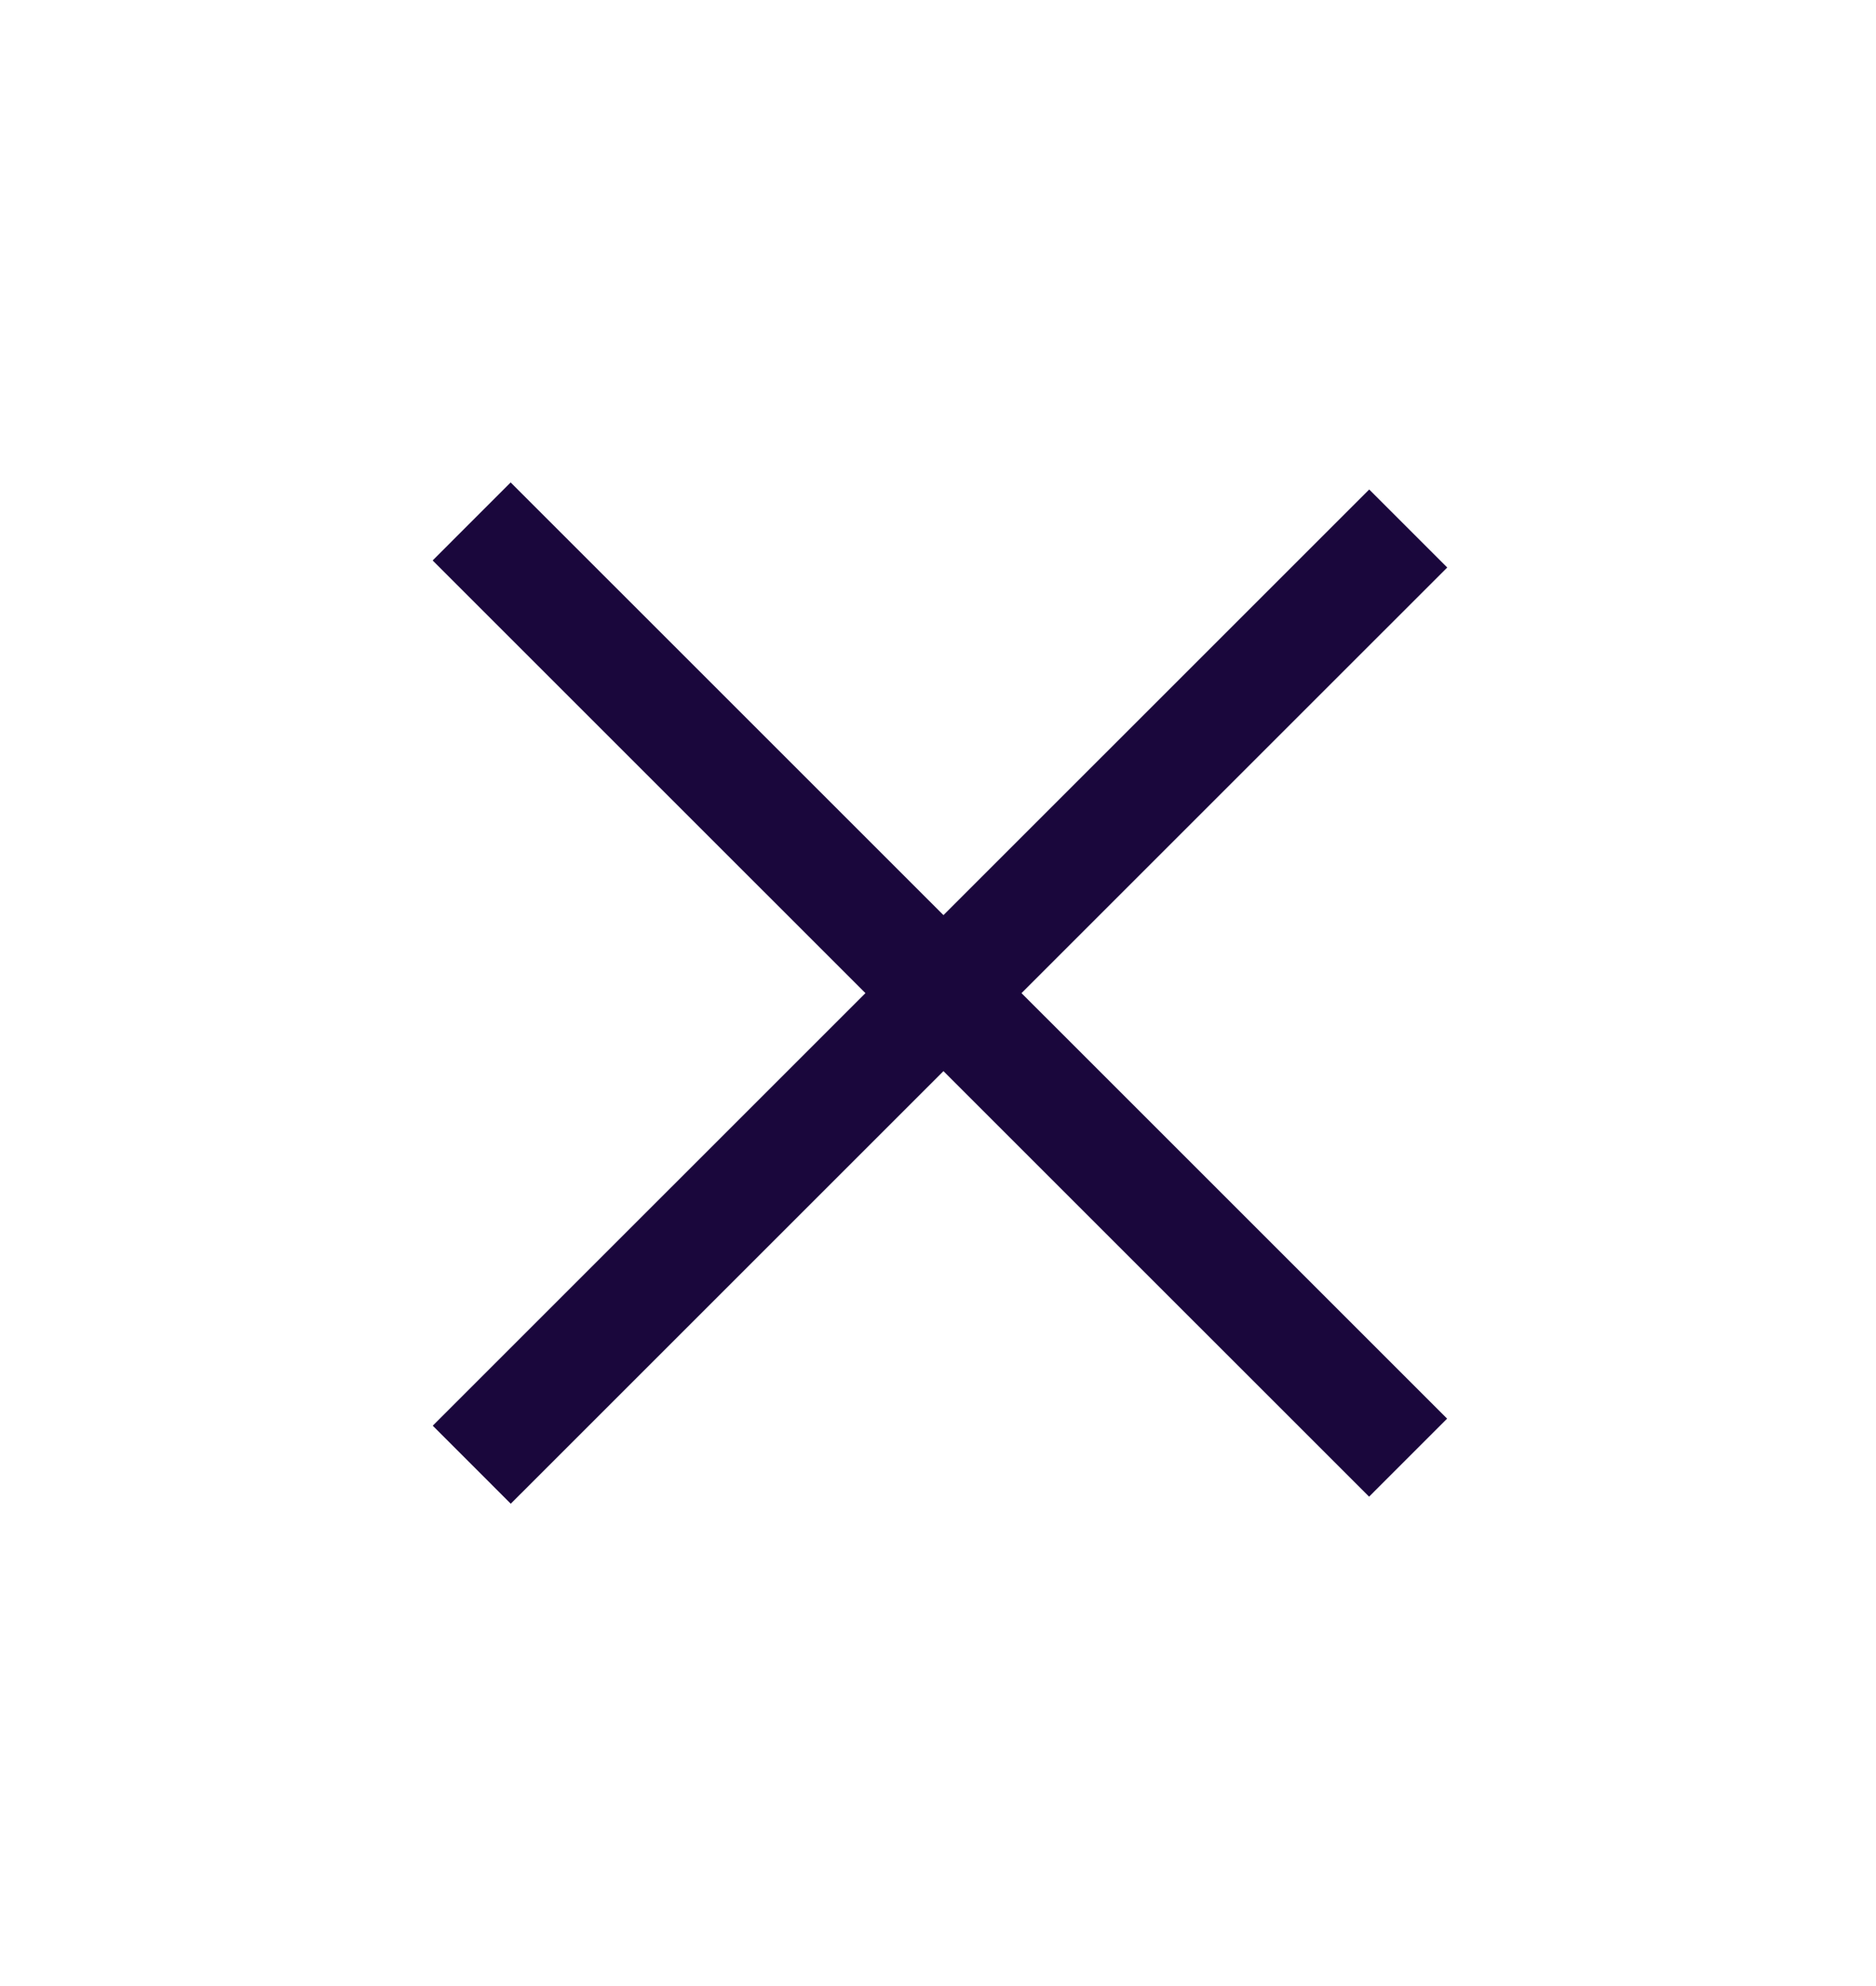
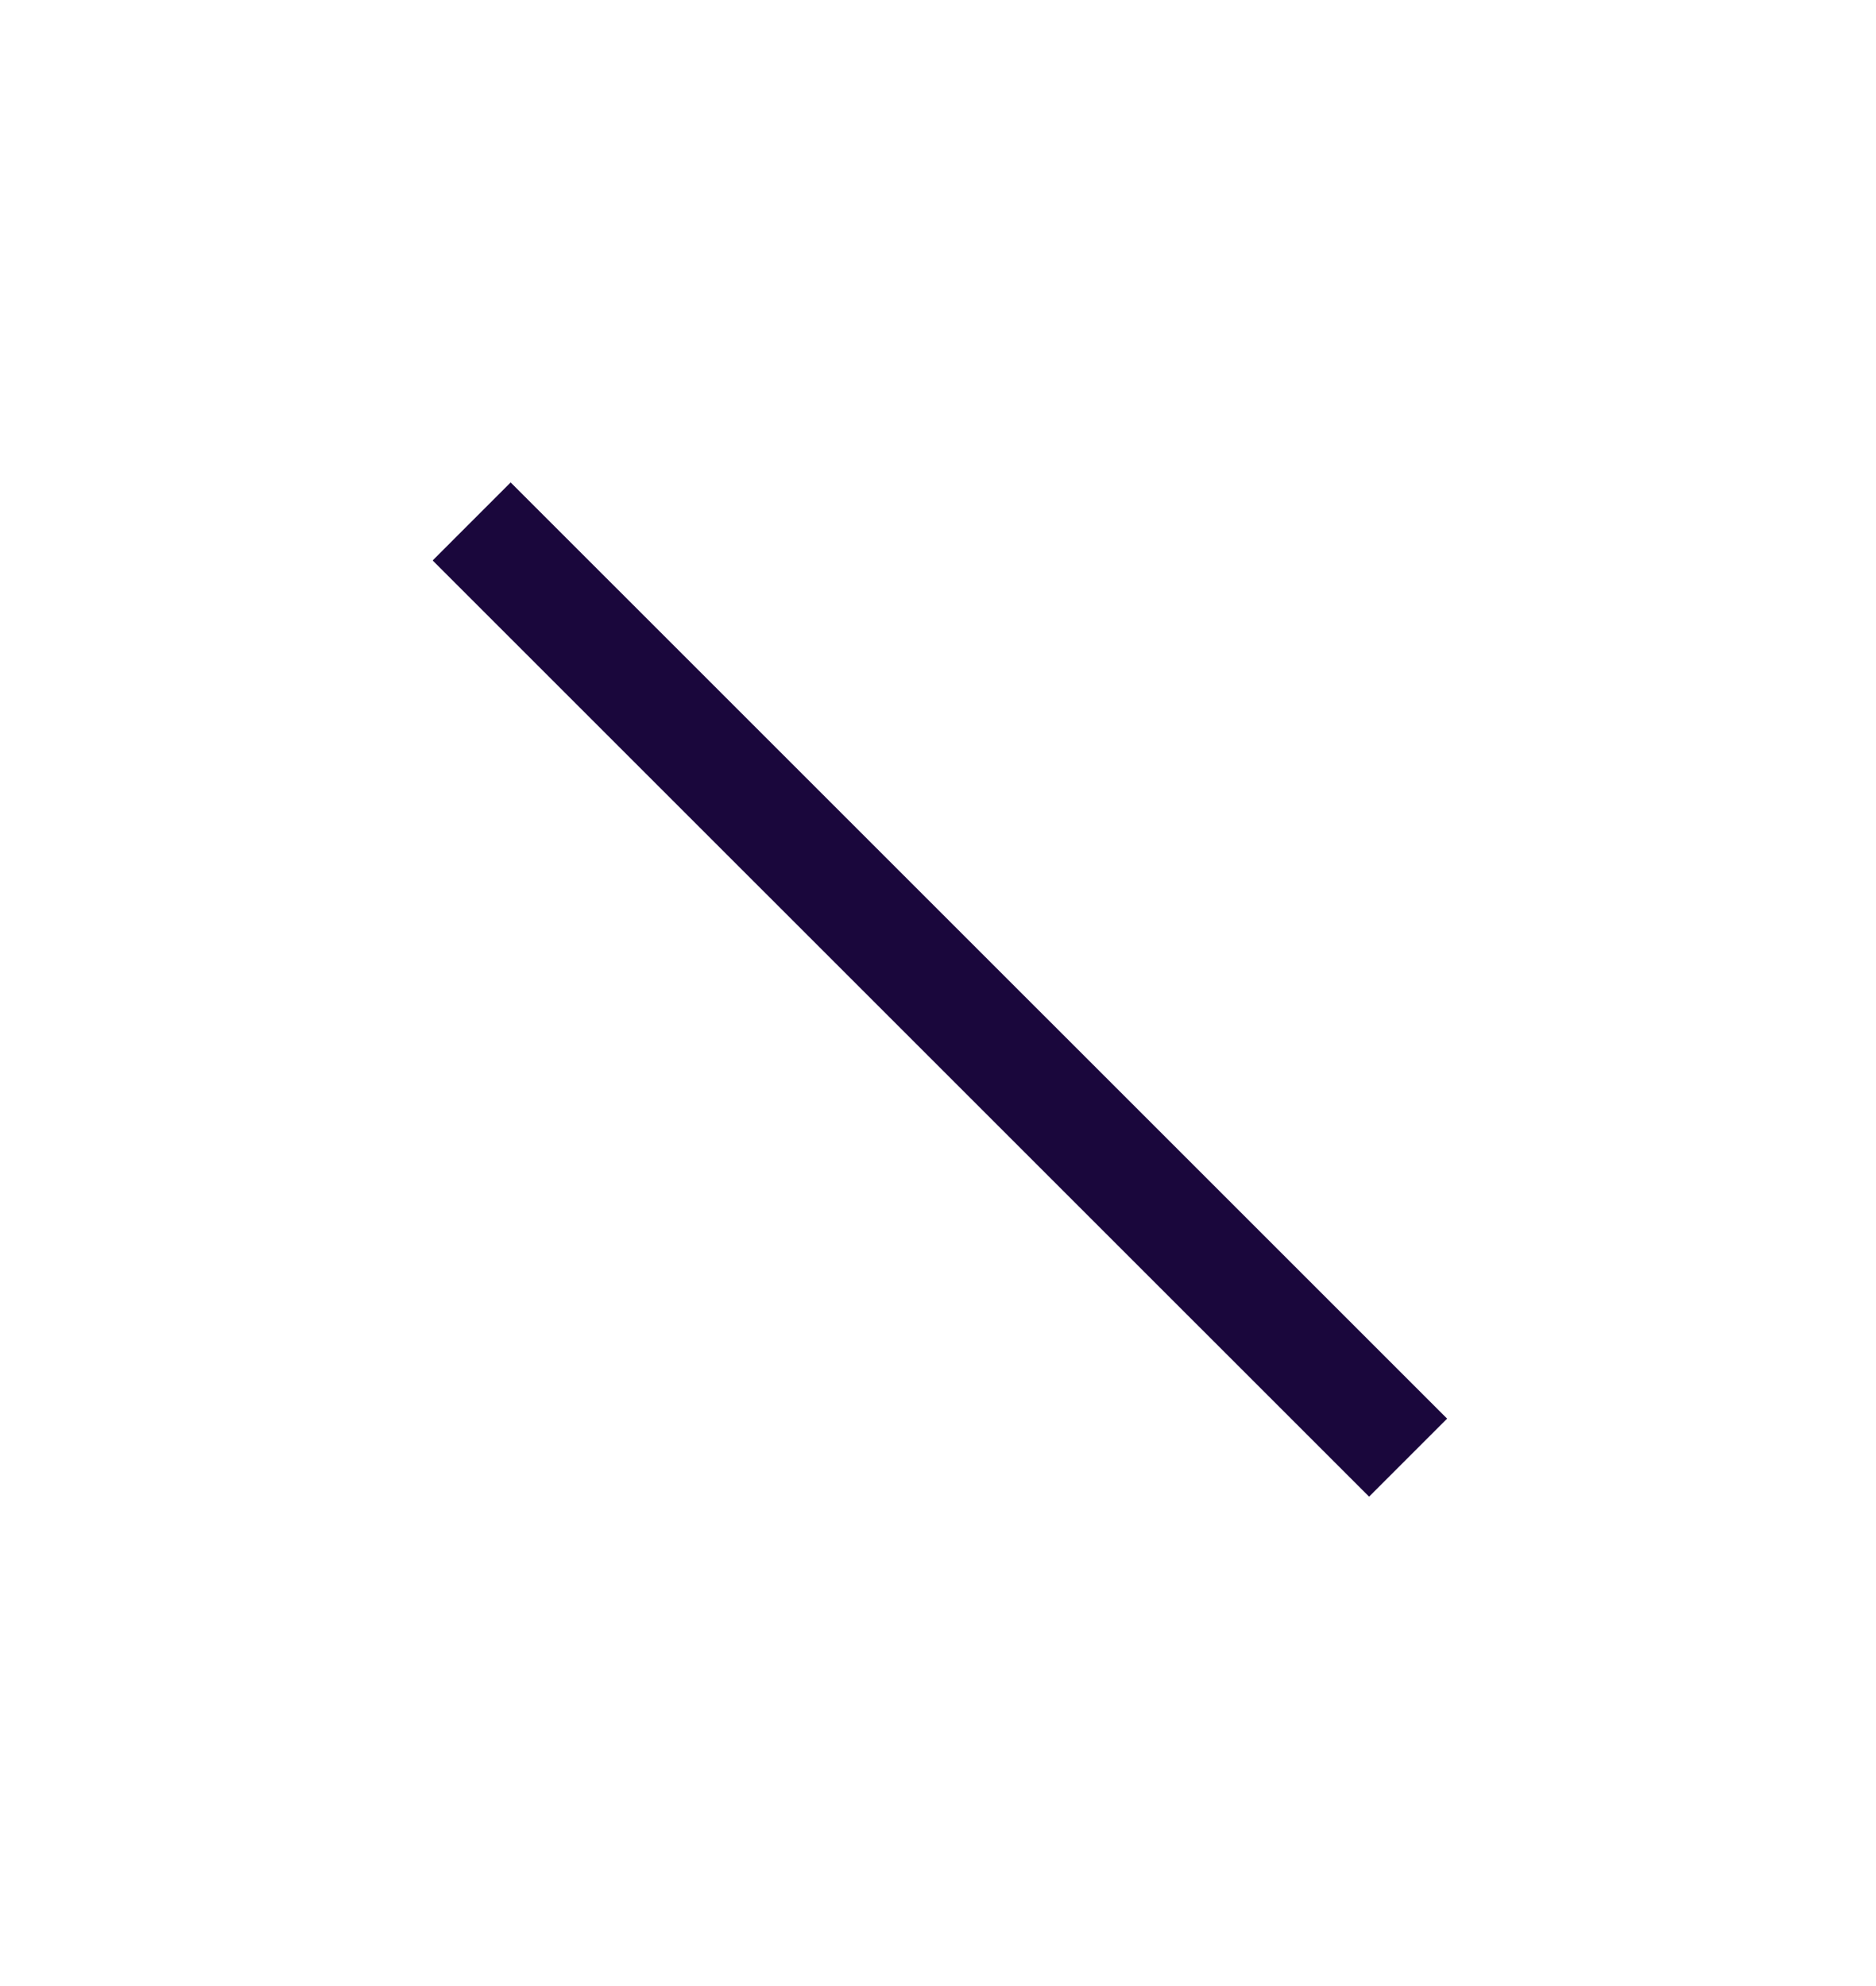
<svg xmlns="http://www.w3.org/2000/svg" width="17" height="18" viewBox="0 0 17 18" fill="none">
-   <line x1="4.275" y1="13.275" x2="12.761" y2="4.79" stroke="#1A073C" />
  <line x1="12.76" y1="13.211" x2="4.274" y2="4.726" stroke="#1A073C" />
</svg>